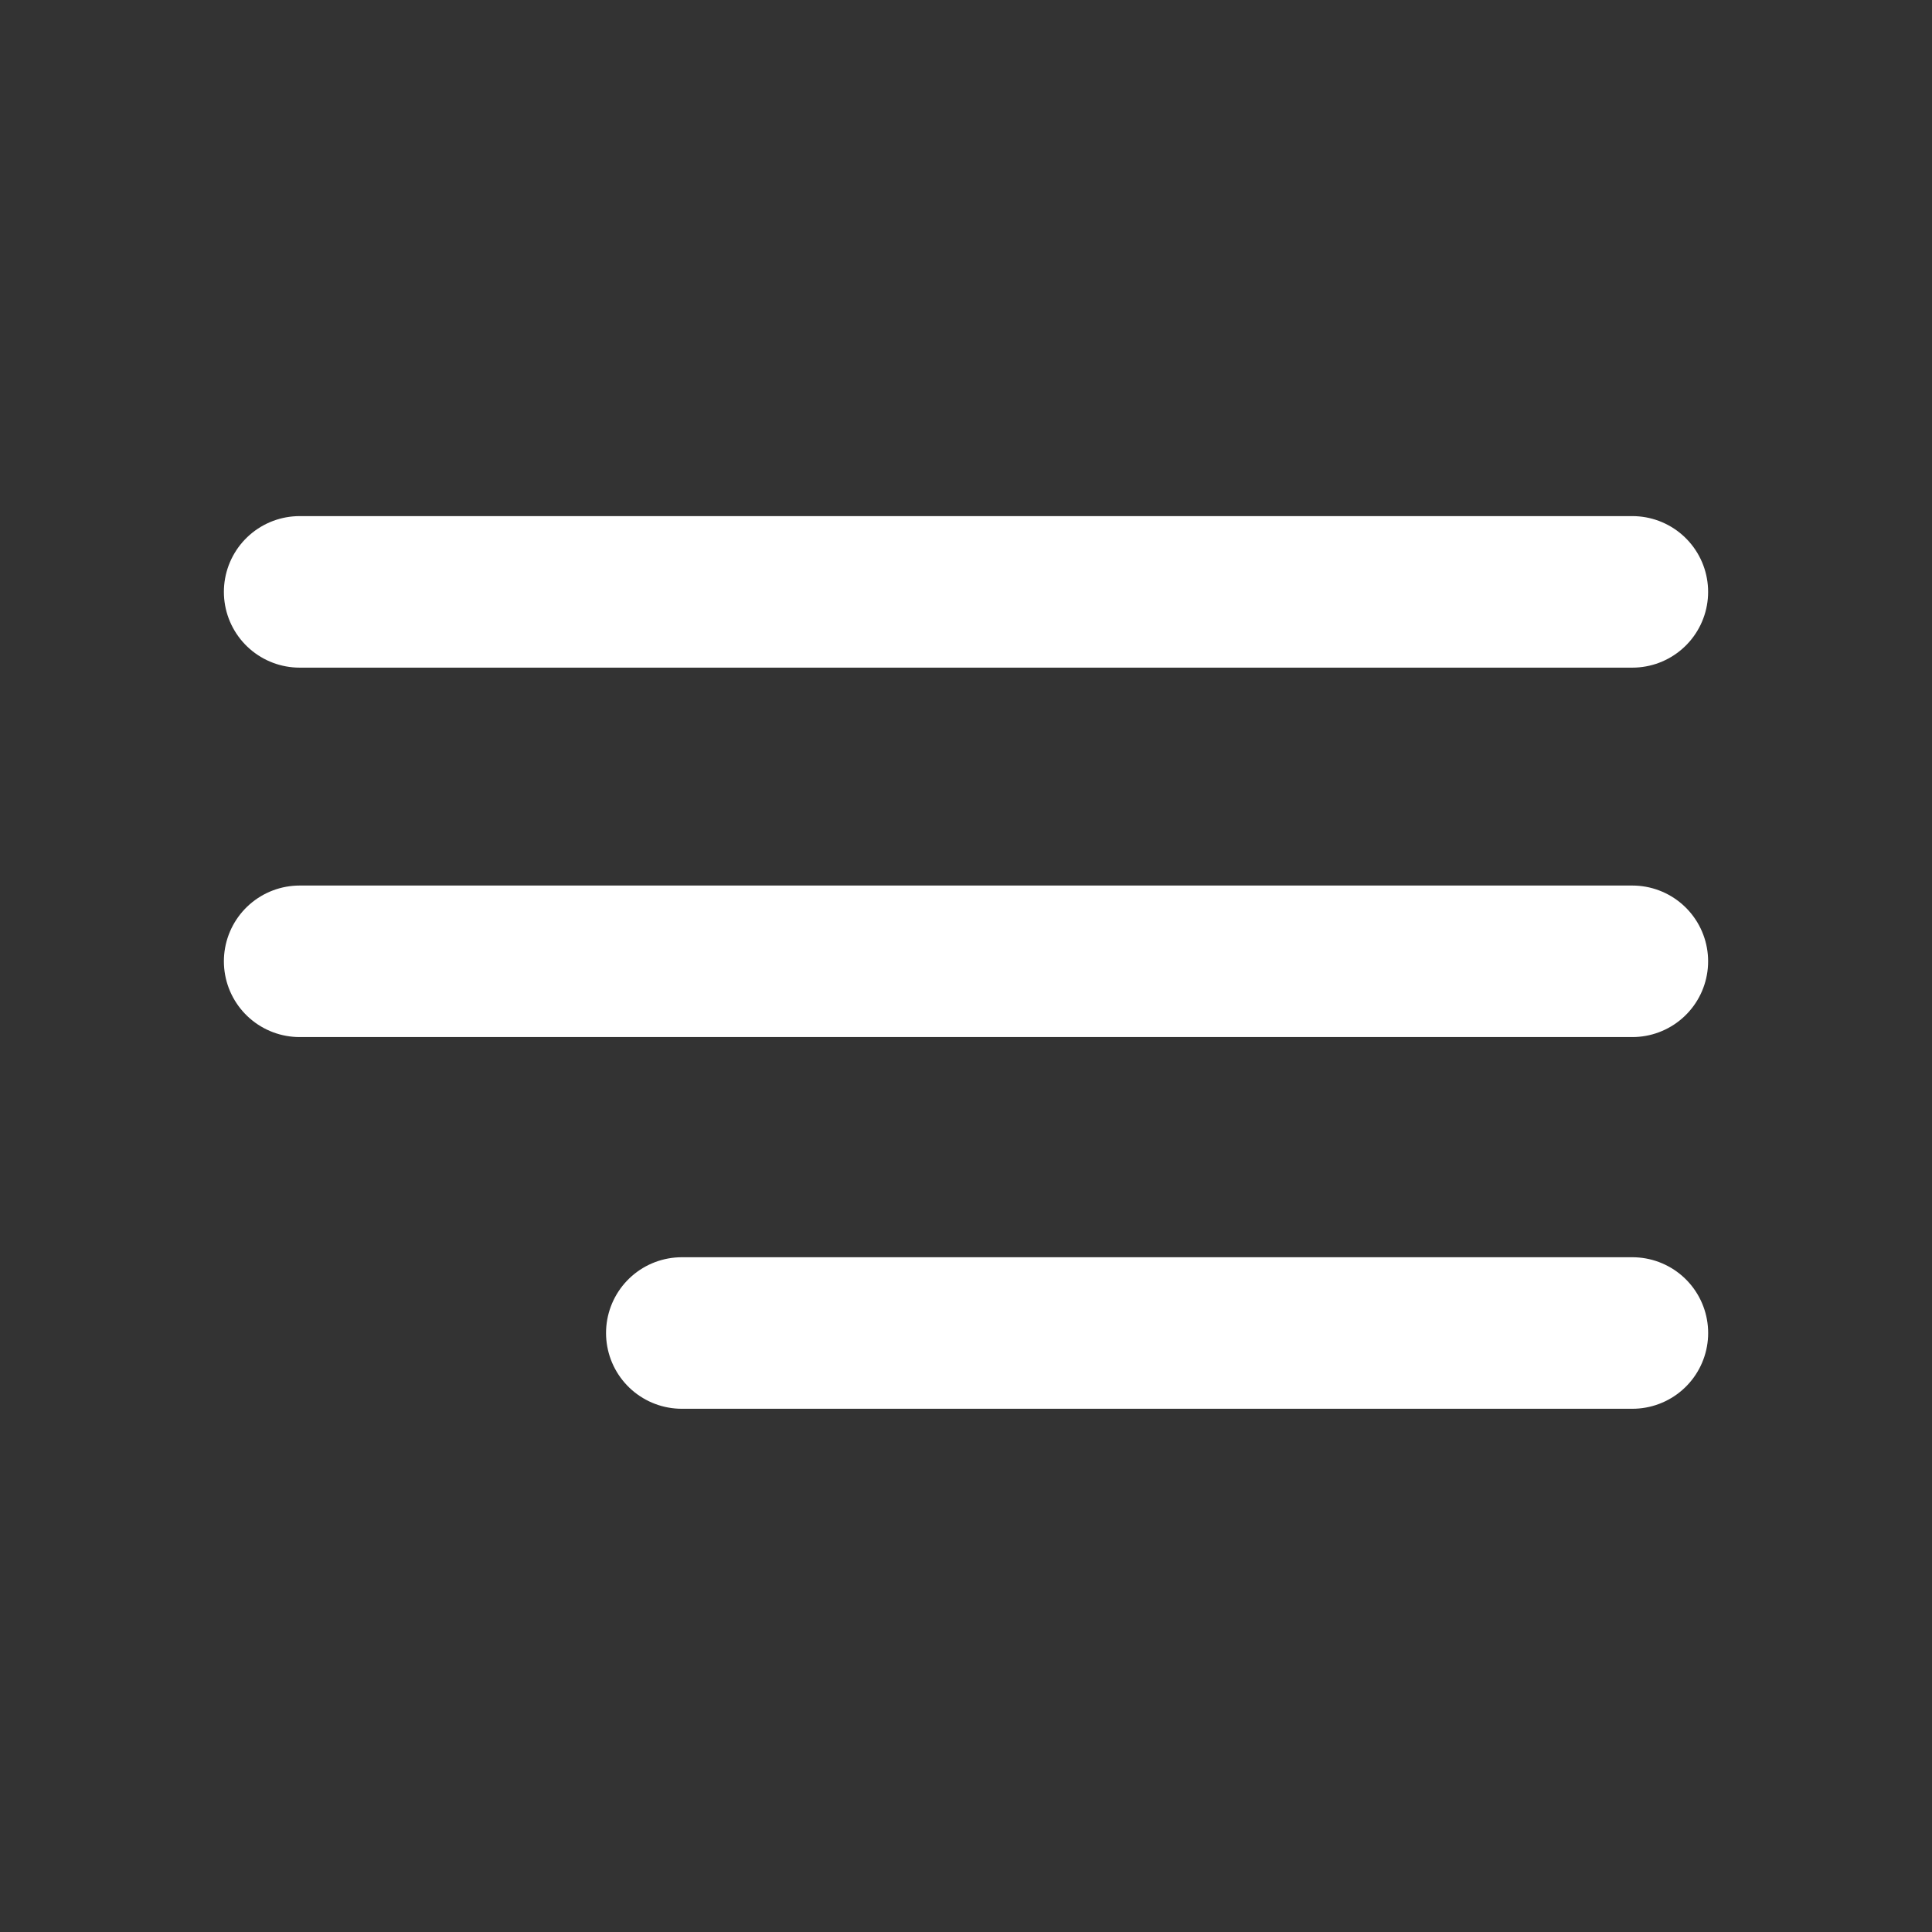
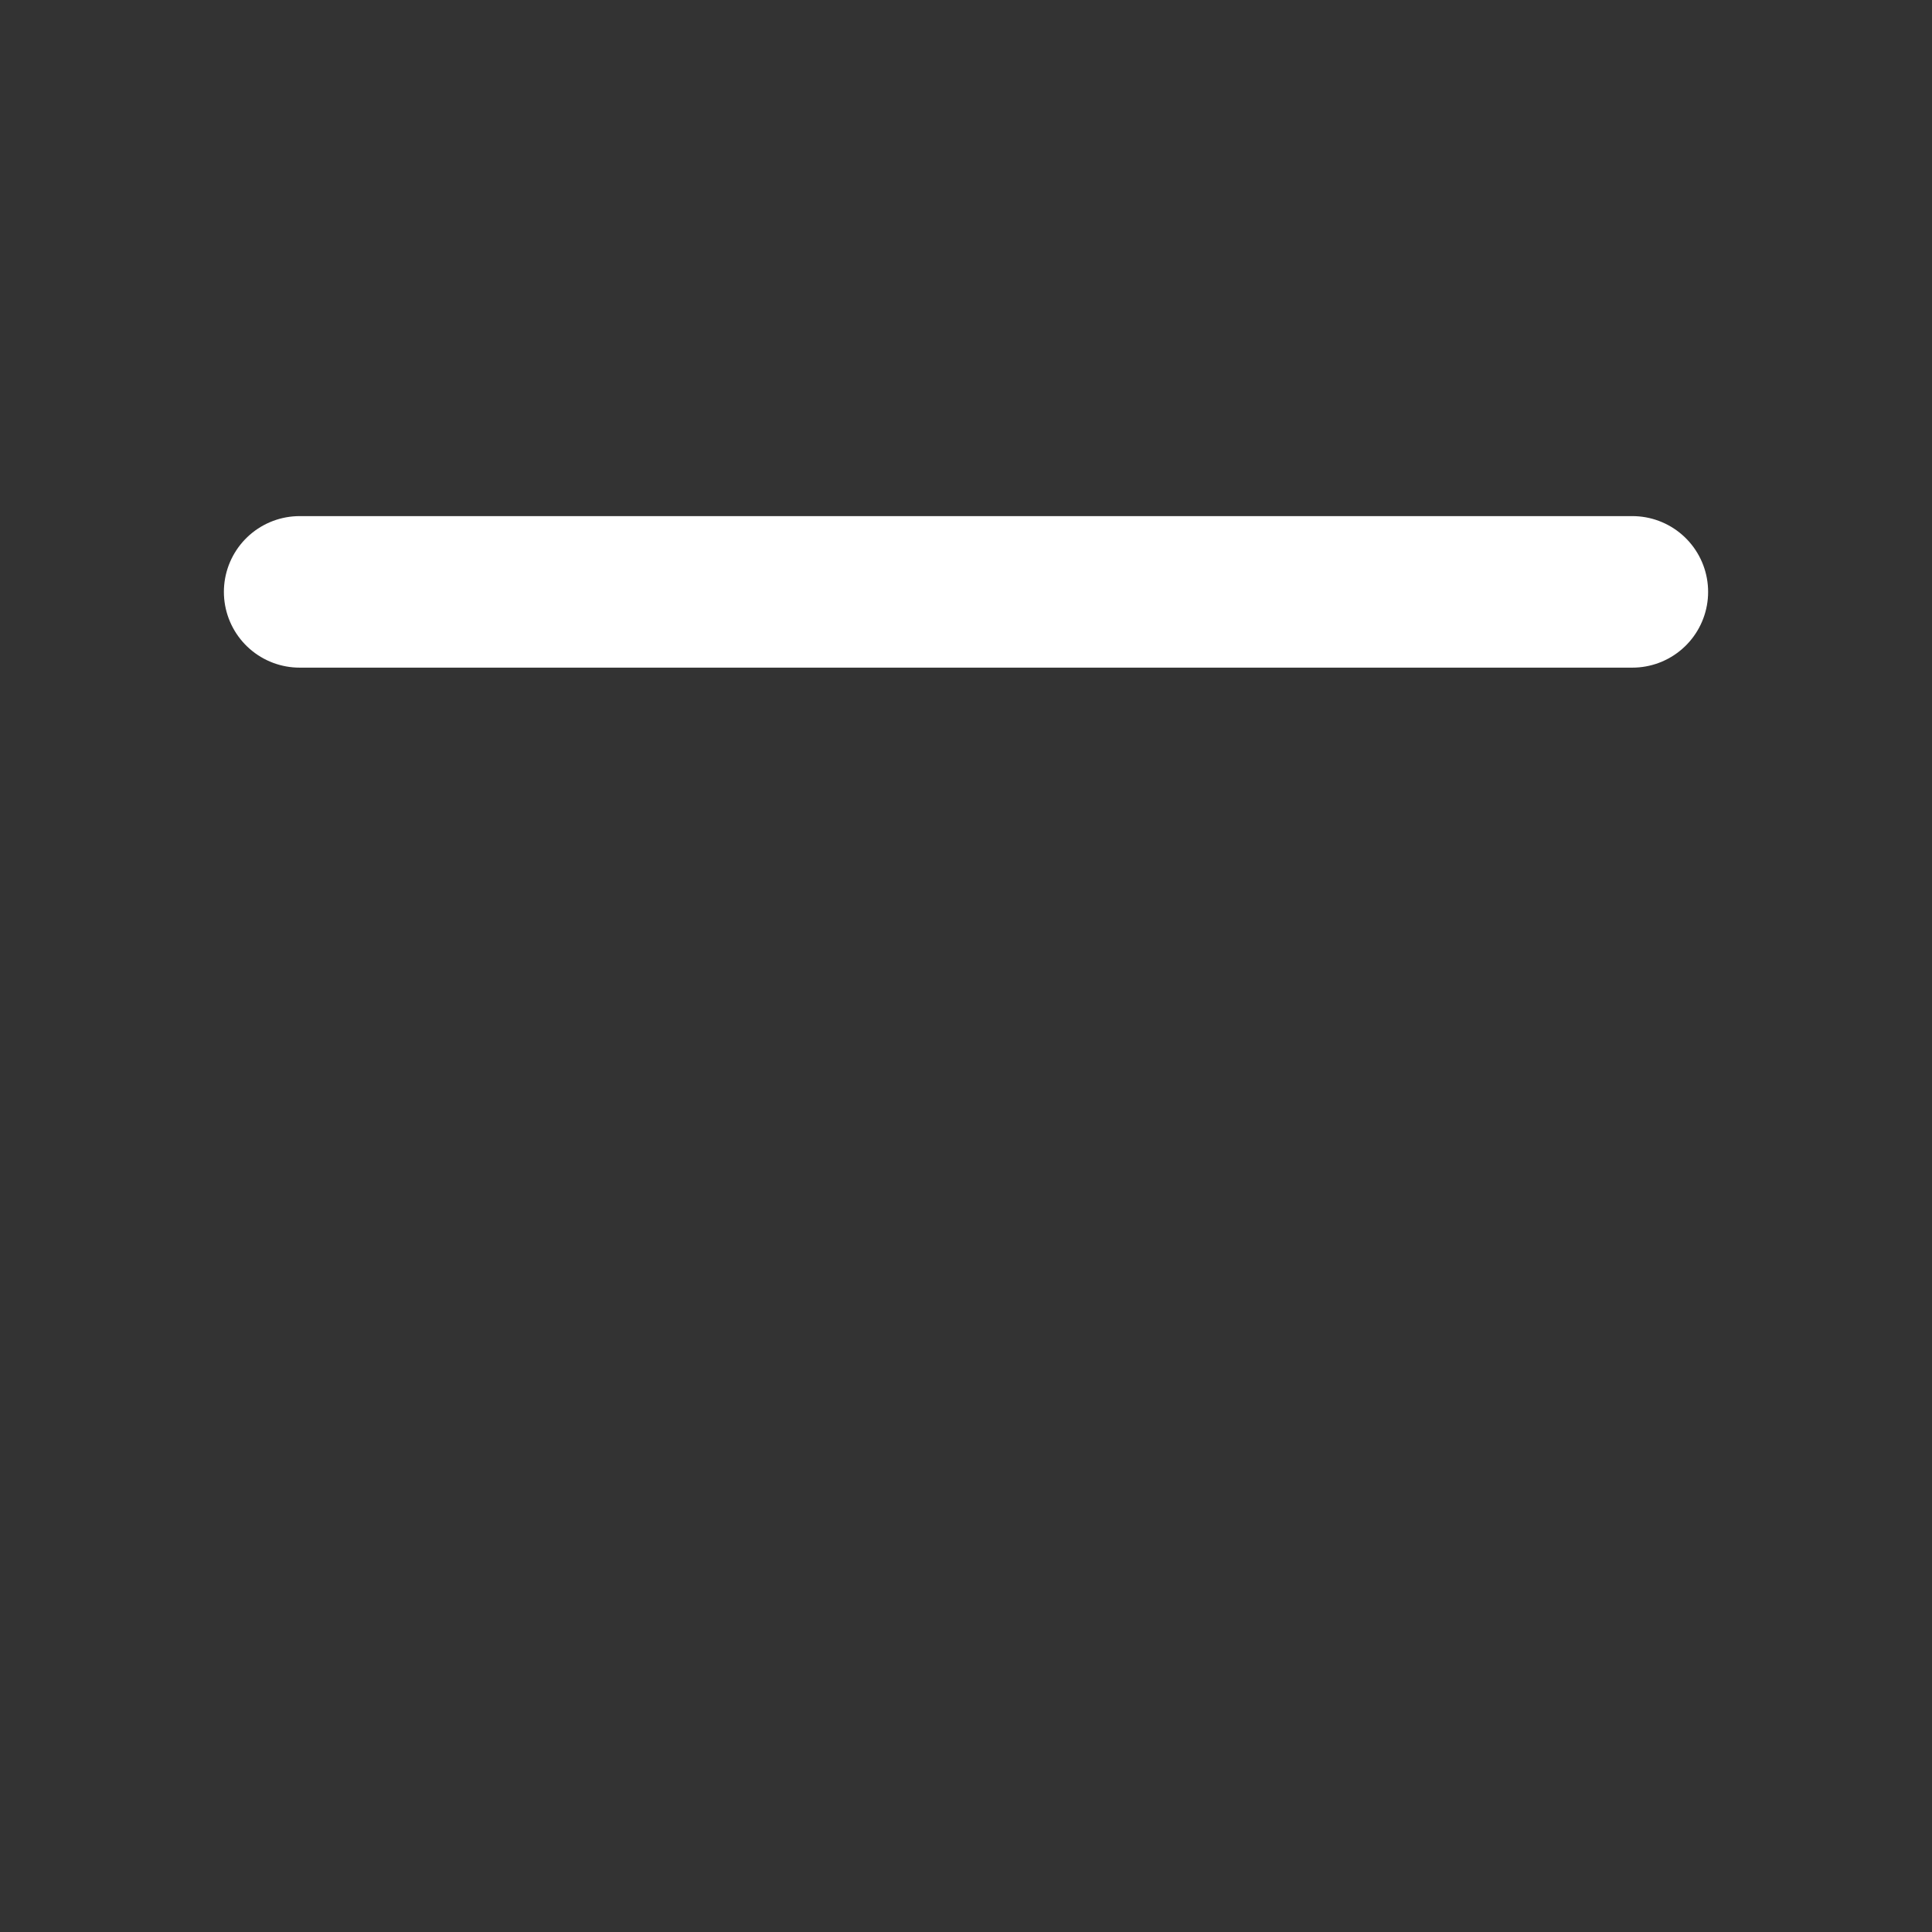
<svg xmlns="http://www.w3.org/2000/svg" width="51" height="51" viewBox="0 0 51 51" fill="none">
  <rect x="0" y="0" width="51" height="51" fill="#333333" stroke="none" />
-   <path d="M7.91 25.376L43.09 25.376" stroke="white" stroke-width="4" stroke-linecap="round" />
-   <path d="M17.998 35.188H43.091" stroke="white" stroke-width="4" stroke-linecap="round" />
  <path d="M7.91 15.624L43.09 15.624" stroke="white" stroke-width="4" stroke-linecap="round" />
</svg>